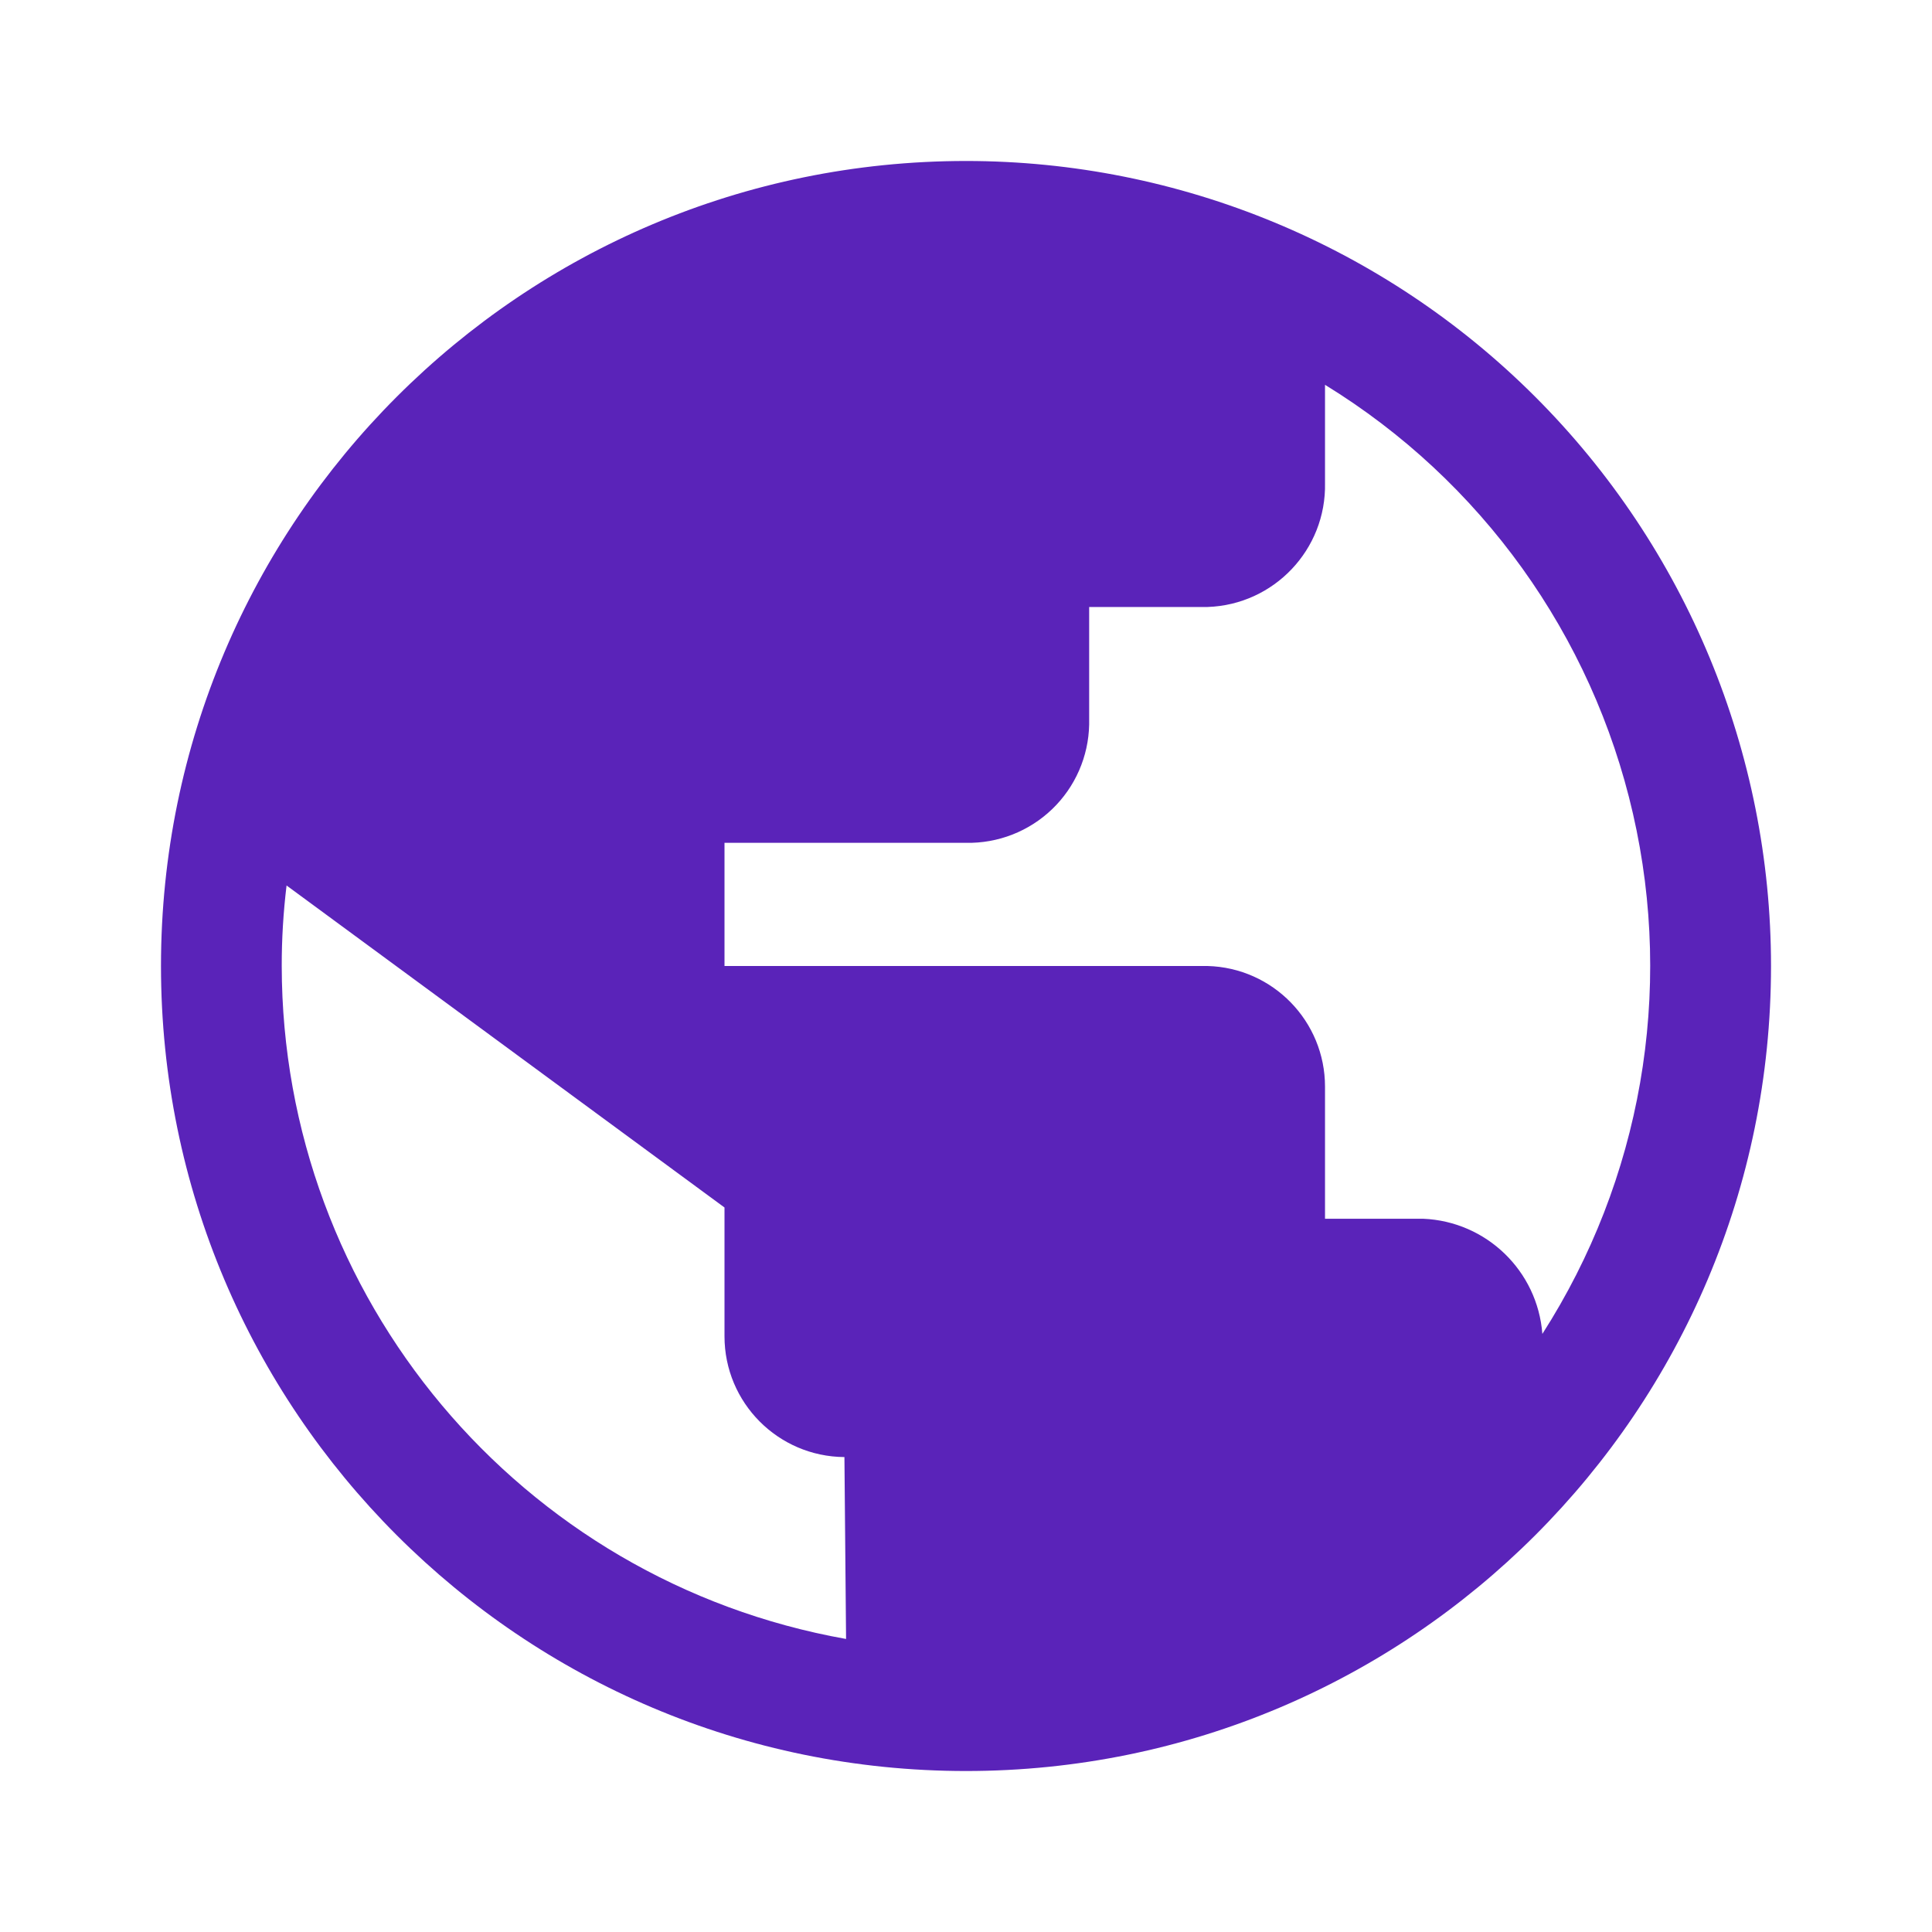
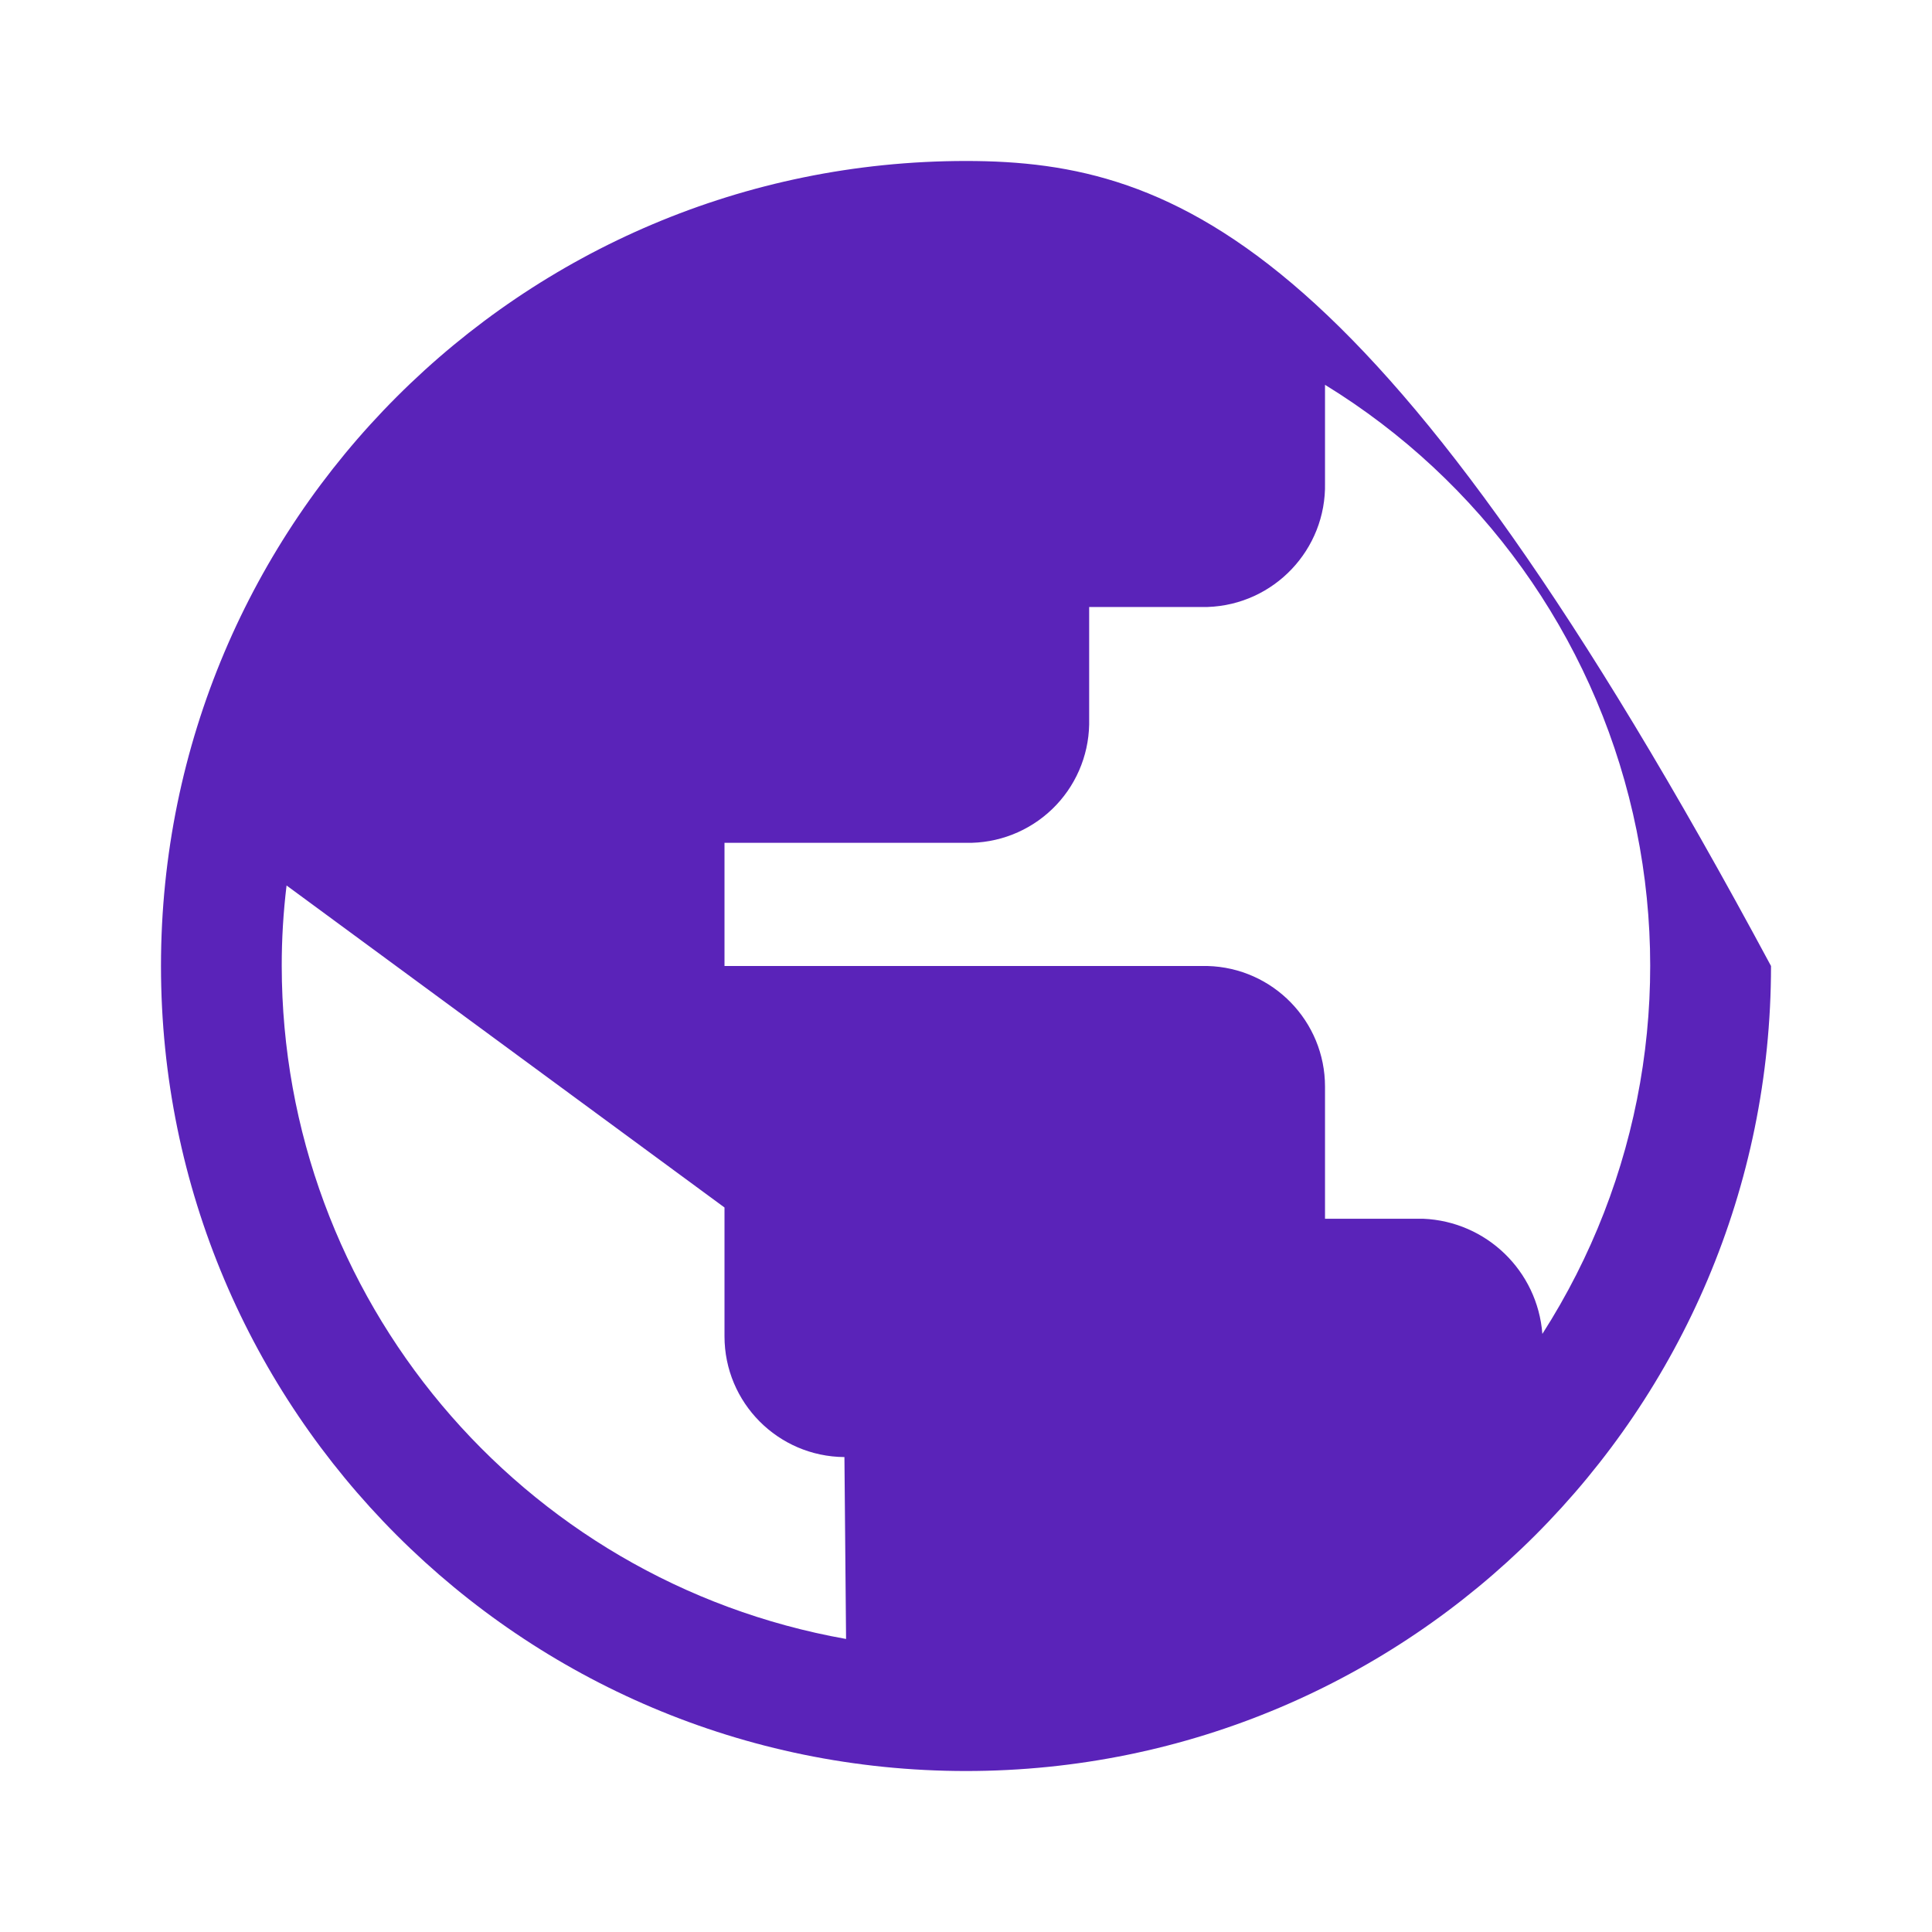
<svg xmlns="http://www.w3.org/2000/svg" width="40" height="40" viewBox="0 0 40 40" fill="none">
-   <path fill-rule="evenodd" clip-rule="evenodd" d="M20 3.333C10.795 3.333 3.333 10.795 3.333 20C3.333 29.205 10.795 36.667 20 36.667C29.205 36.667 36.667 29.205 36.667 20C36.667 15.58 34.911 11.34 31.785 8.215C28.66 5.089 24.42 3.333 20 3.333ZM17.517 33.933C10.762 32.731 5.84 26.861 5.833 20C5.832 19.443 5.866 18.886 5.933 18.333L15 25V27.667C15 29.041 16.109 30.157 17.483 30.167L17.517 33.933ZM27.433 25.233H29.467C30.774 25.288 31.833 26.312 31.933 27.617C33.98 24.424 34.656 20.543 33.809 16.847C32.963 13.15 30.665 9.95 27.433 7.967V10C27.462 11.377 26.377 12.521 25 12.567H22.55V15C22.537 15.663 22.261 16.294 21.783 16.753C21.304 17.213 20.663 17.463 20 17.45H15V20H25C26.355 20.036 27.434 21.145 27.433 22.5V25.233Z" fill="#5A23B9" />
+   <path fill-rule="evenodd" clip-rule="evenodd" d="M20 3.333C10.795 3.333 3.333 10.795 3.333 20C3.333 29.205 10.795 36.667 20 36.667C29.205 36.667 36.667 29.205 36.667 20C28.66 5.089 24.42 3.333 20 3.333ZM17.517 33.933C10.762 32.731 5.84 26.861 5.833 20C5.832 19.443 5.866 18.886 5.933 18.333L15 25V27.667C15 29.041 16.109 30.157 17.483 30.167L17.517 33.933ZM27.433 25.233H29.467C30.774 25.288 31.833 26.312 31.933 27.617C33.98 24.424 34.656 20.543 33.809 16.847C32.963 13.15 30.665 9.95 27.433 7.967V10C27.462 11.377 26.377 12.521 25 12.567H22.55V15C22.537 15.663 22.261 16.294 21.783 16.753C21.304 17.213 20.663 17.463 20 17.45H15V20H25C26.355 20.036 27.434 21.145 27.433 22.5V25.233Z" fill="#5A23B9" />
</svg>